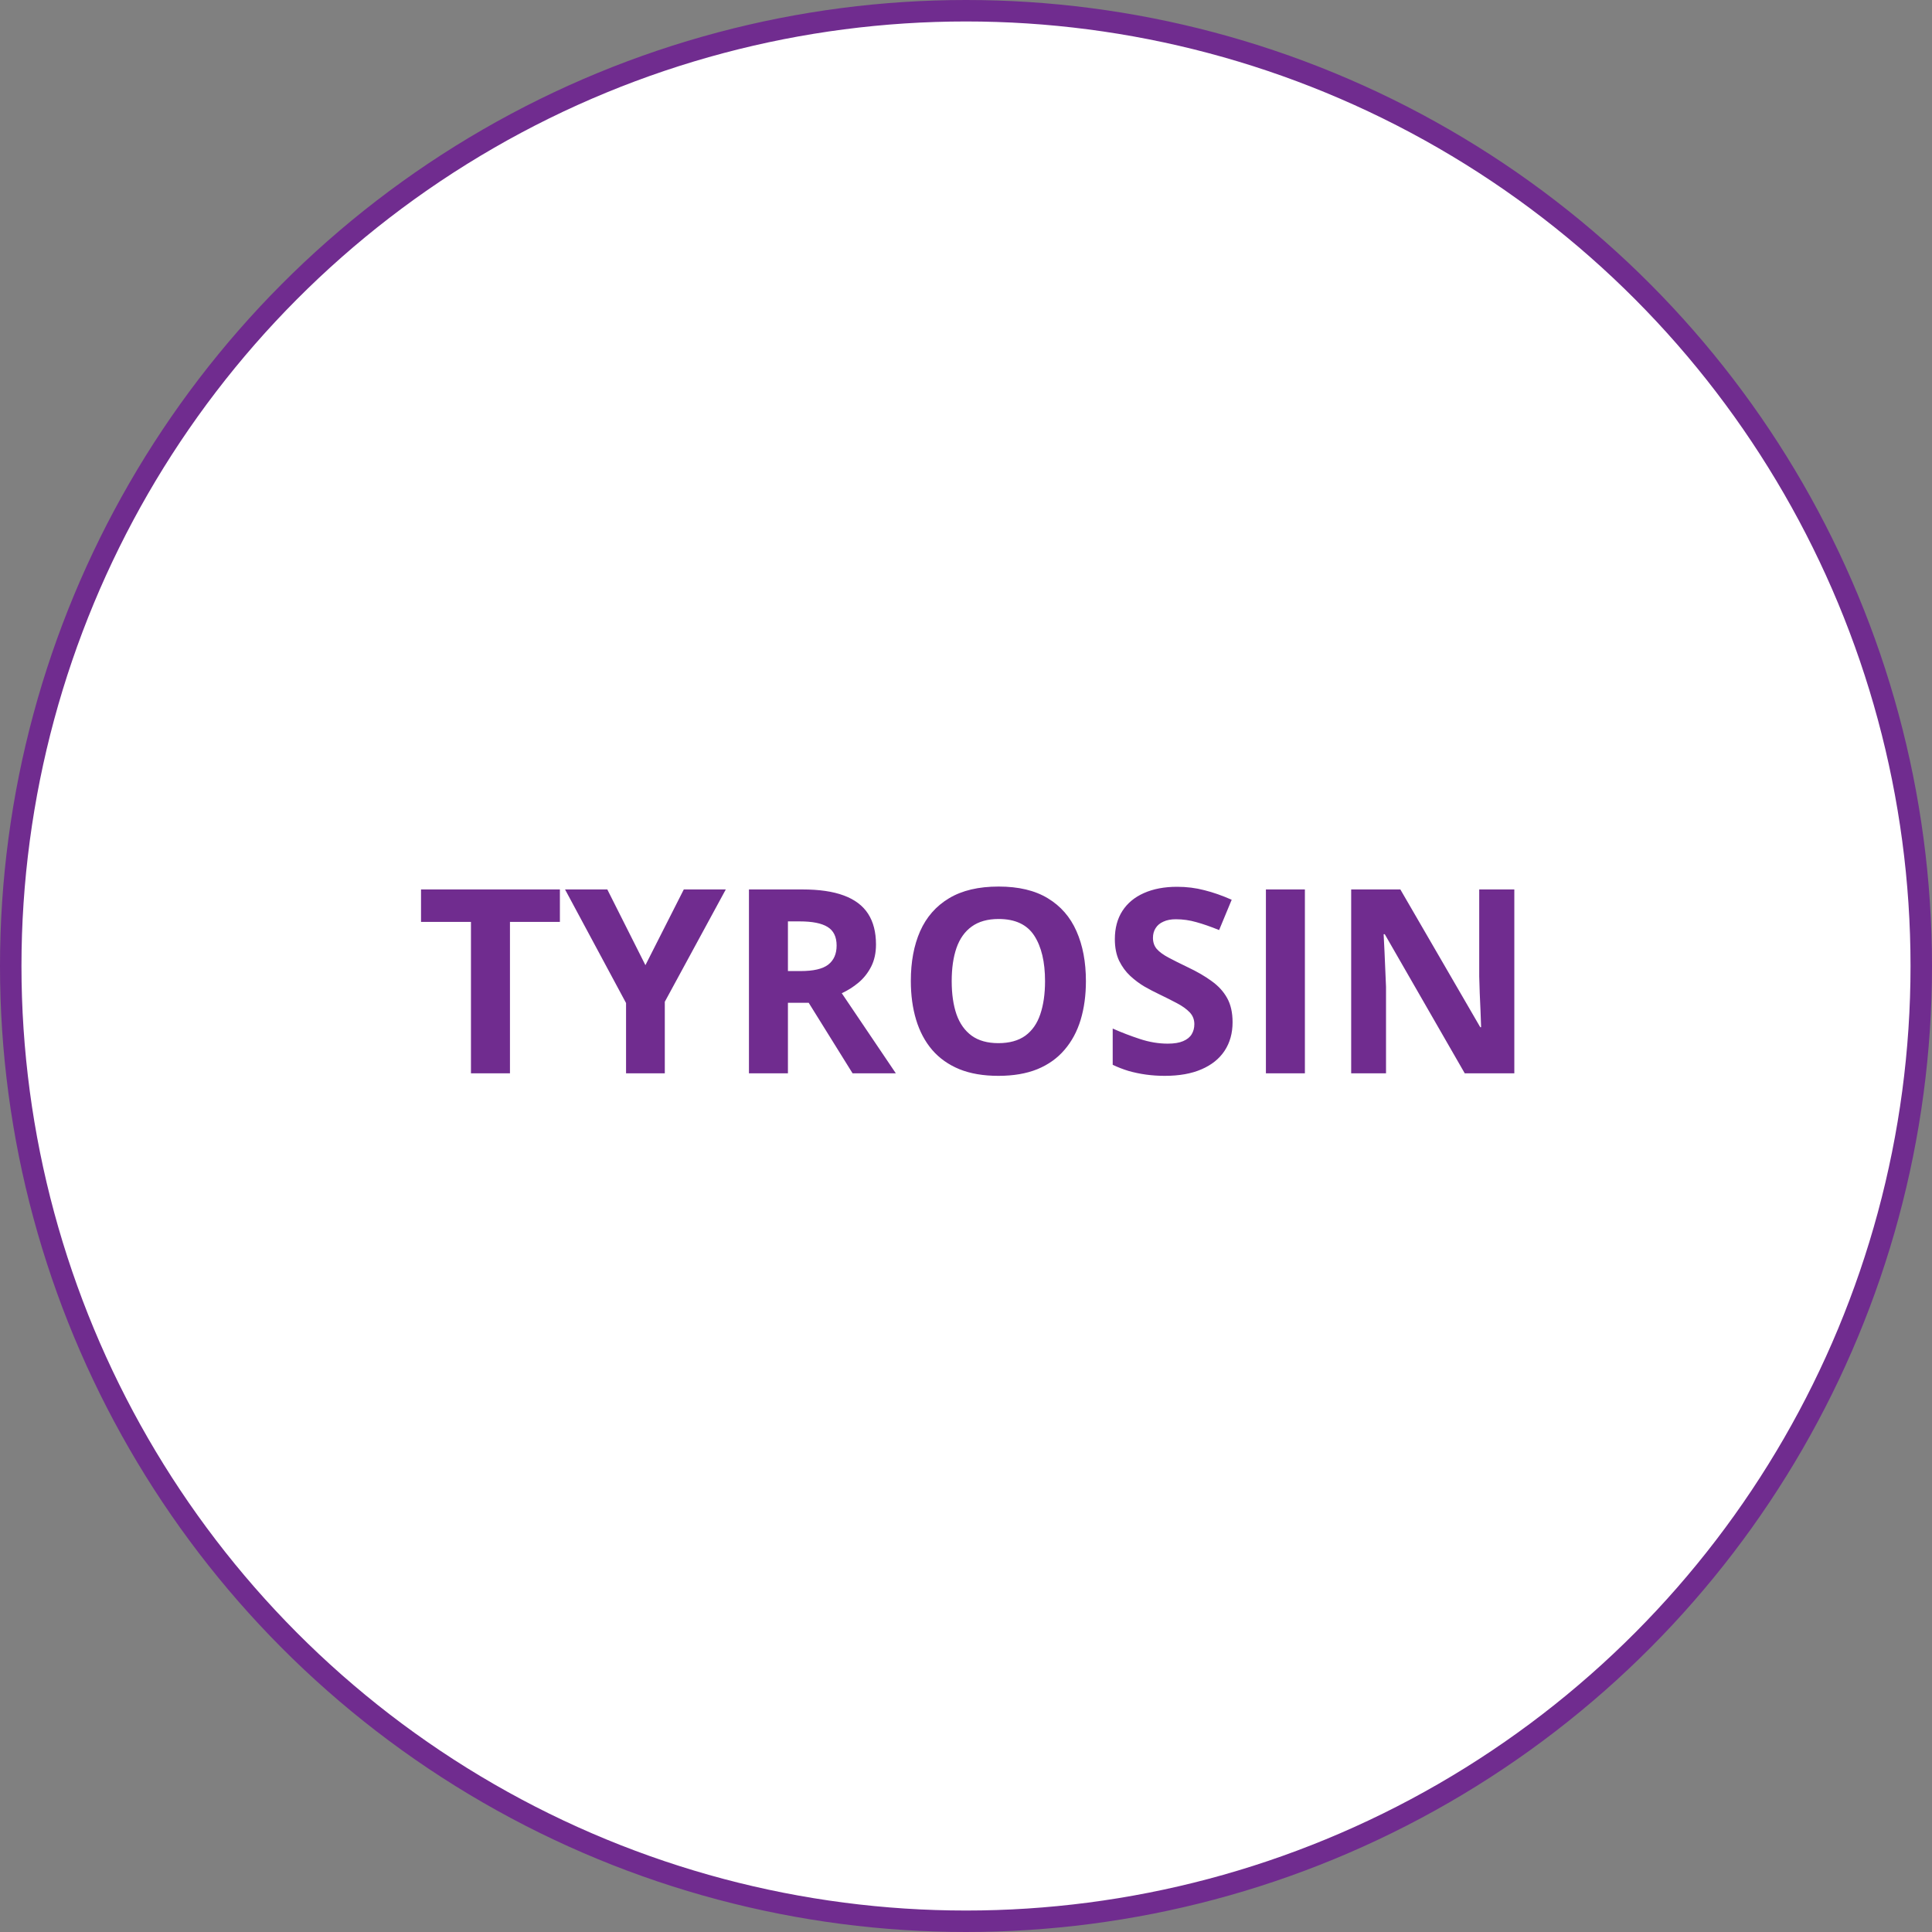
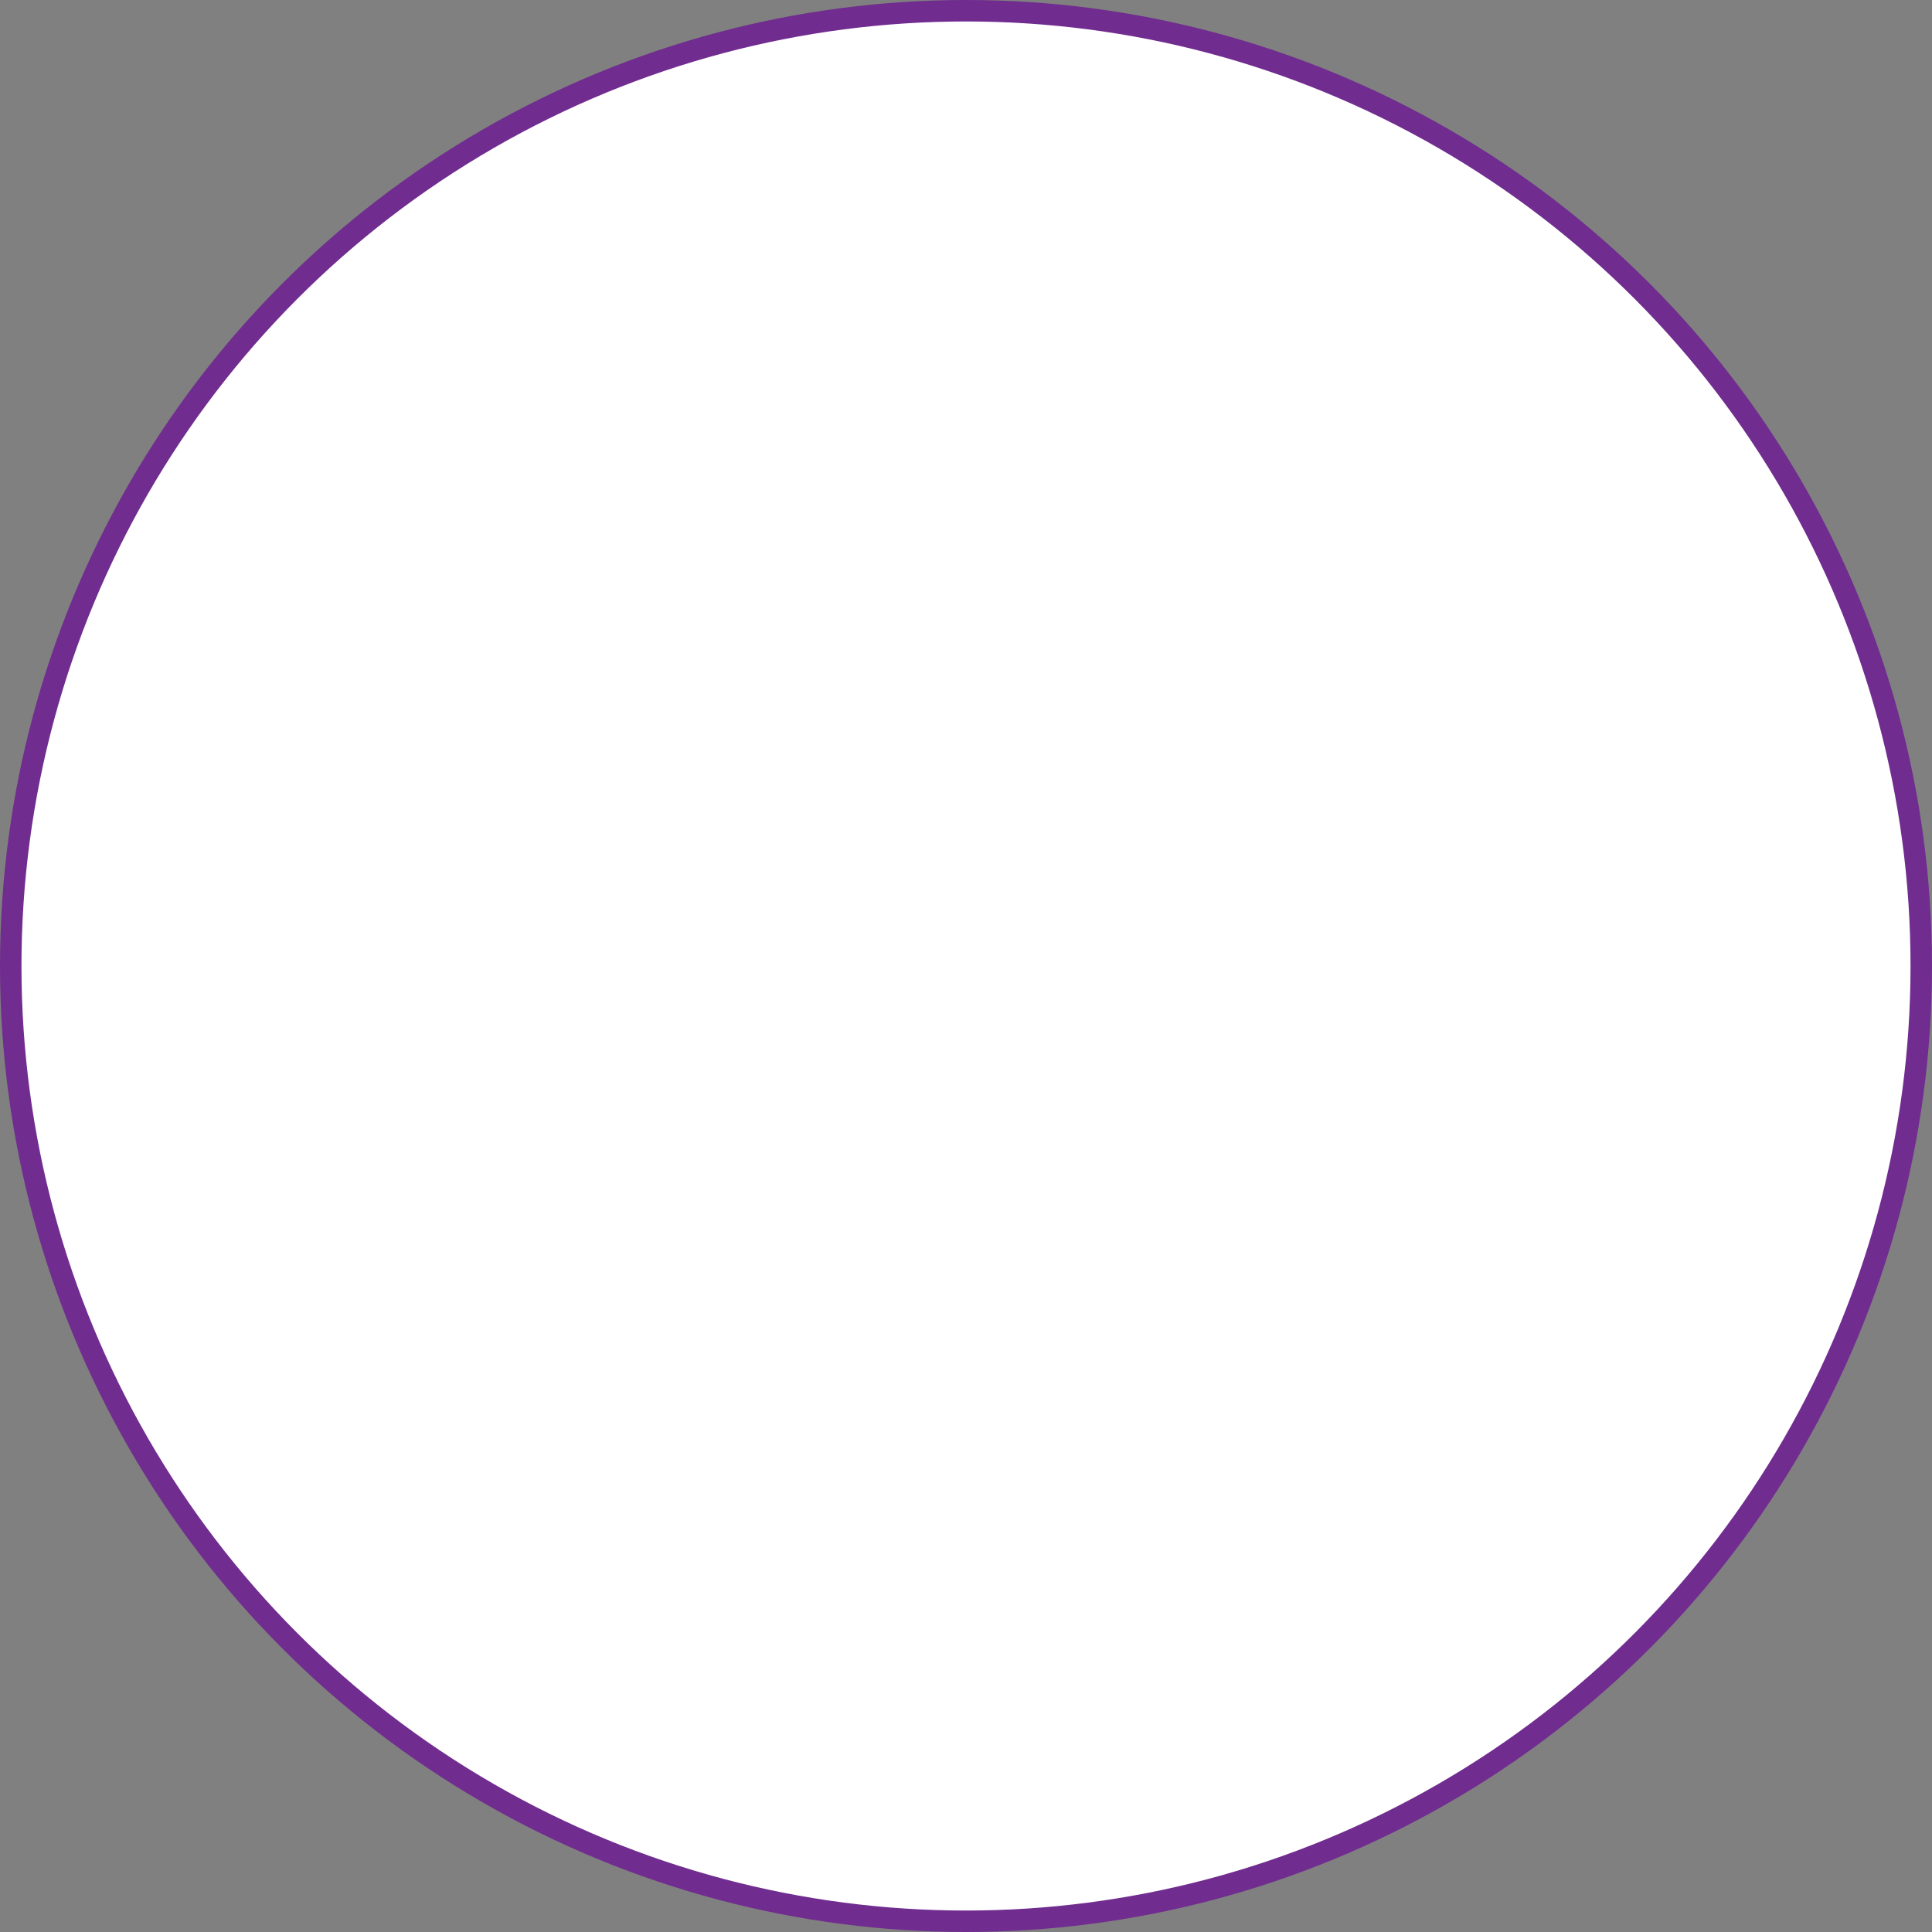
<svg xmlns="http://www.w3.org/2000/svg" width="90" height="90" viewBox="0 0 90 90" fill="none">
  <rect x="0" y="0" width="90" height="90" fill="#808080" stroke="none" />
  <circle cx="45" cy="45" r="44.5" fill="white" stroke="#702C8F" />
-   <path d="M23.756 50H21.939V42.945H19.613V41.434H26.082V42.945H23.756V50ZM30.066 44.961L31.854 41.434H33.81L30.969 46.666V50H29.164V46.725L26.322 41.434H28.291L30.066 44.961ZM37.385 41.434C38.162 41.434 38.803 41.527 39.307 41.715C39.815 41.902 40.191 42.185 40.438 42.565C40.684 42.943 40.807 43.422 40.807 44C40.807 44.391 40.732 44.732 40.584 45.025C40.435 45.318 40.24 45.566 39.998 45.77C39.756 45.973 39.494 46.139 39.213 46.268L41.732 50H39.717L37.672 46.713H36.705V50H34.889V41.434H37.385ZM37.256 42.922H36.705V45.236H37.291C37.893 45.236 38.322 45.137 38.58 44.938C38.842 44.734 38.973 44.438 38.973 44.047C38.973 43.641 38.832 43.352 38.551 43.18C38.273 43.008 37.842 42.922 37.256 42.922ZM50.586 45.705C50.586 46.365 50.504 46.967 50.34 47.51C50.176 48.049 49.926 48.514 49.59 48.904C49.258 49.295 48.836 49.596 48.324 49.807C47.812 50.014 47.207 50.117 46.508 50.117C45.809 50.117 45.203 50.014 44.691 49.807C44.18 49.596 43.756 49.295 43.42 48.904C43.088 48.514 42.84 48.047 42.676 47.504C42.512 46.961 42.43 46.357 42.43 45.693C42.43 44.807 42.574 44.035 42.863 43.379C43.156 42.719 43.605 42.207 44.211 41.844C44.816 41.48 45.586 41.299 46.52 41.299C47.449 41.299 48.213 41.48 48.81 41.844C49.412 42.207 49.857 42.719 50.147 43.379C50.44 44.039 50.586 44.815 50.586 45.705ZM44.334 45.705C44.334 46.303 44.408 46.818 44.557 47.252C44.709 47.682 44.945 48.014 45.266 48.248C45.586 48.478 46 48.594 46.508 48.594C47.023 48.594 47.441 48.478 47.762 48.248C48.082 48.014 48.315 47.682 48.459 47.252C48.607 46.818 48.682 46.303 48.682 45.705C48.682 44.807 48.514 44.1 48.178 43.584C47.842 43.068 47.289 42.81 46.52 42.81C46.008 42.81 45.59 42.928 45.266 43.162C44.945 43.393 44.709 43.725 44.557 44.158C44.408 44.588 44.334 45.103 44.334 45.705ZM57.418 47.621C57.418 48.129 57.295 48.57 57.049 48.945C56.803 49.32 56.443 49.609 55.971 49.812C55.502 50.016 54.932 50.117 54.26 50.117C53.963 50.117 53.672 50.098 53.387 50.059C53.105 50.02 52.834 49.963 52.572 49.889C52.315 49.81 52.068 49.715 51.834 49.602V47.914C52.24 48.094 52.662 48.256 53.1 48.4C53.537 48.545 53.971 48.617 54.4 48.617C54.697 48.617 54.935 48.578 55.115 48.5C55.299 48.422 55.432 48.315 55.514 48.178C55.596 48.041 55.637 47.885 55.637 47.709C55.637 47.494 55.565 47.31 55.42 47.158C55.275 47.006 55.076 46.863 54.822 46.73C54.572 46.598 54.289 46.455 53.973 46.303C53.773 46.209 53.557 46.096 53.322 45.963C53.088 45.826 52.865 45.66 52.654 45.465C52.443 45.27 52.27 45.033 52.133 44.756C52 44.475 51.934 44.139 51.934 43.748C51.934 43.236 52.051 42.799 52.285 42.435C52.52 42.072 52.853 41.795 53.287 41.603C53.725 41.408 54.24 41.31 54.834 41.31C55.279 41.31 55.703 41.363 56.105 41.469C56.512 41.57 56.935 41.719 57.377 41.914L56.791 43.326C56.397 43.166 56.043 43.043 55.73 42.957C55.418 42.867 55.1 42.822 54.775 42.822C54.549 42.822 54.355 42.859 54.195 42.934C54.035 43.004 53.914 43.105 53.832 43.238C53.75 43.367 53.709 43.518 53.709 43.69C53.709 43.893 53.768 44.065 53.885 44.205C54.006 44.342 54.185 44.475 54.424 44.603C54.666 44.732 54.967 44.883 55.326 45.055C55.764 45.262 56.137 45.478 56.445 45.705C56.758 45.928 56.998 46.191 57.166 46.496C57.334 46.797 57.418 47.172 57.418 47.621ZM58.971 50V41.434H60.787V50H58.971ZM70.543 50H68.234L64.508 43.52H64.455C64.471 43.789 64.484 44.06 64.496 44.334C64.508 44.607 64.519 44.881 64.531 45.154C64.543 45.424 64.555 45.695 64.566 45.969V50H62.943V41.434H65.234L68.955 47.85H68.996C68.988 47.584 68.978 47.32 68.967 47.059C68.955 46.797 68.943 46.535 68.932 46.273C68.924 46.012 68.916 45.75 68.908 45.488V41.434H70.543V50Z" fill="#702C8F" />
</svg>